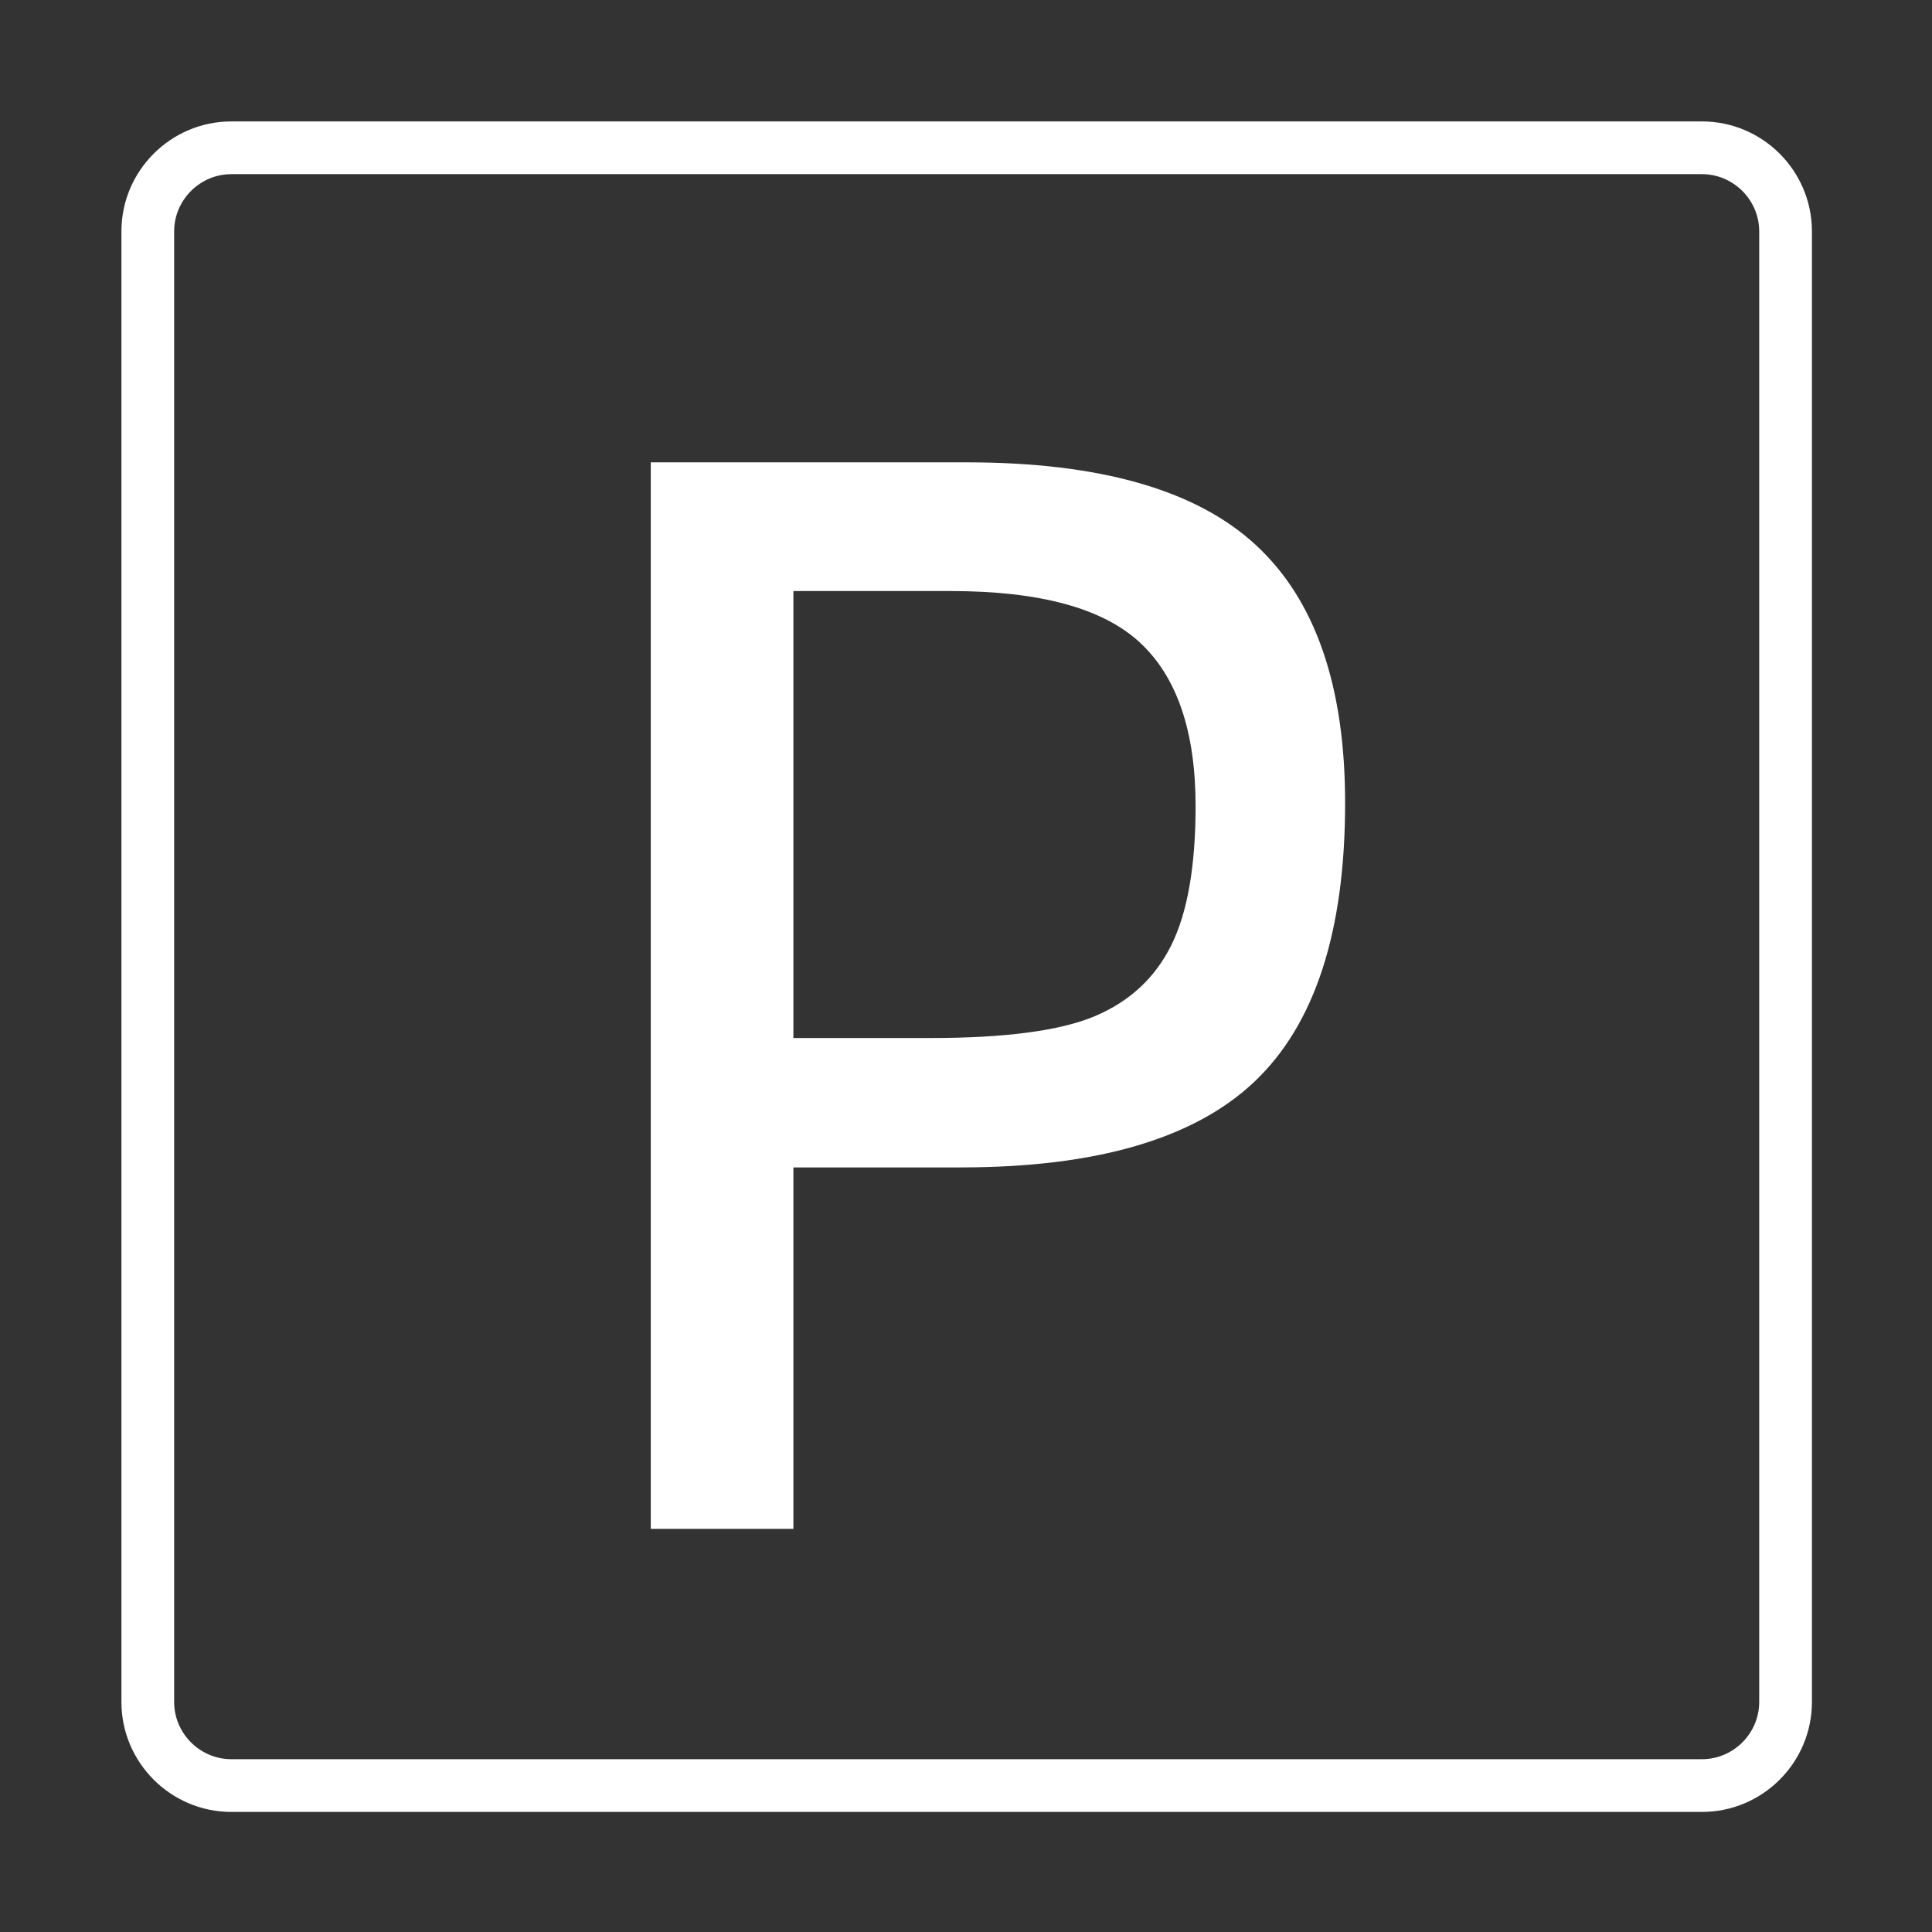
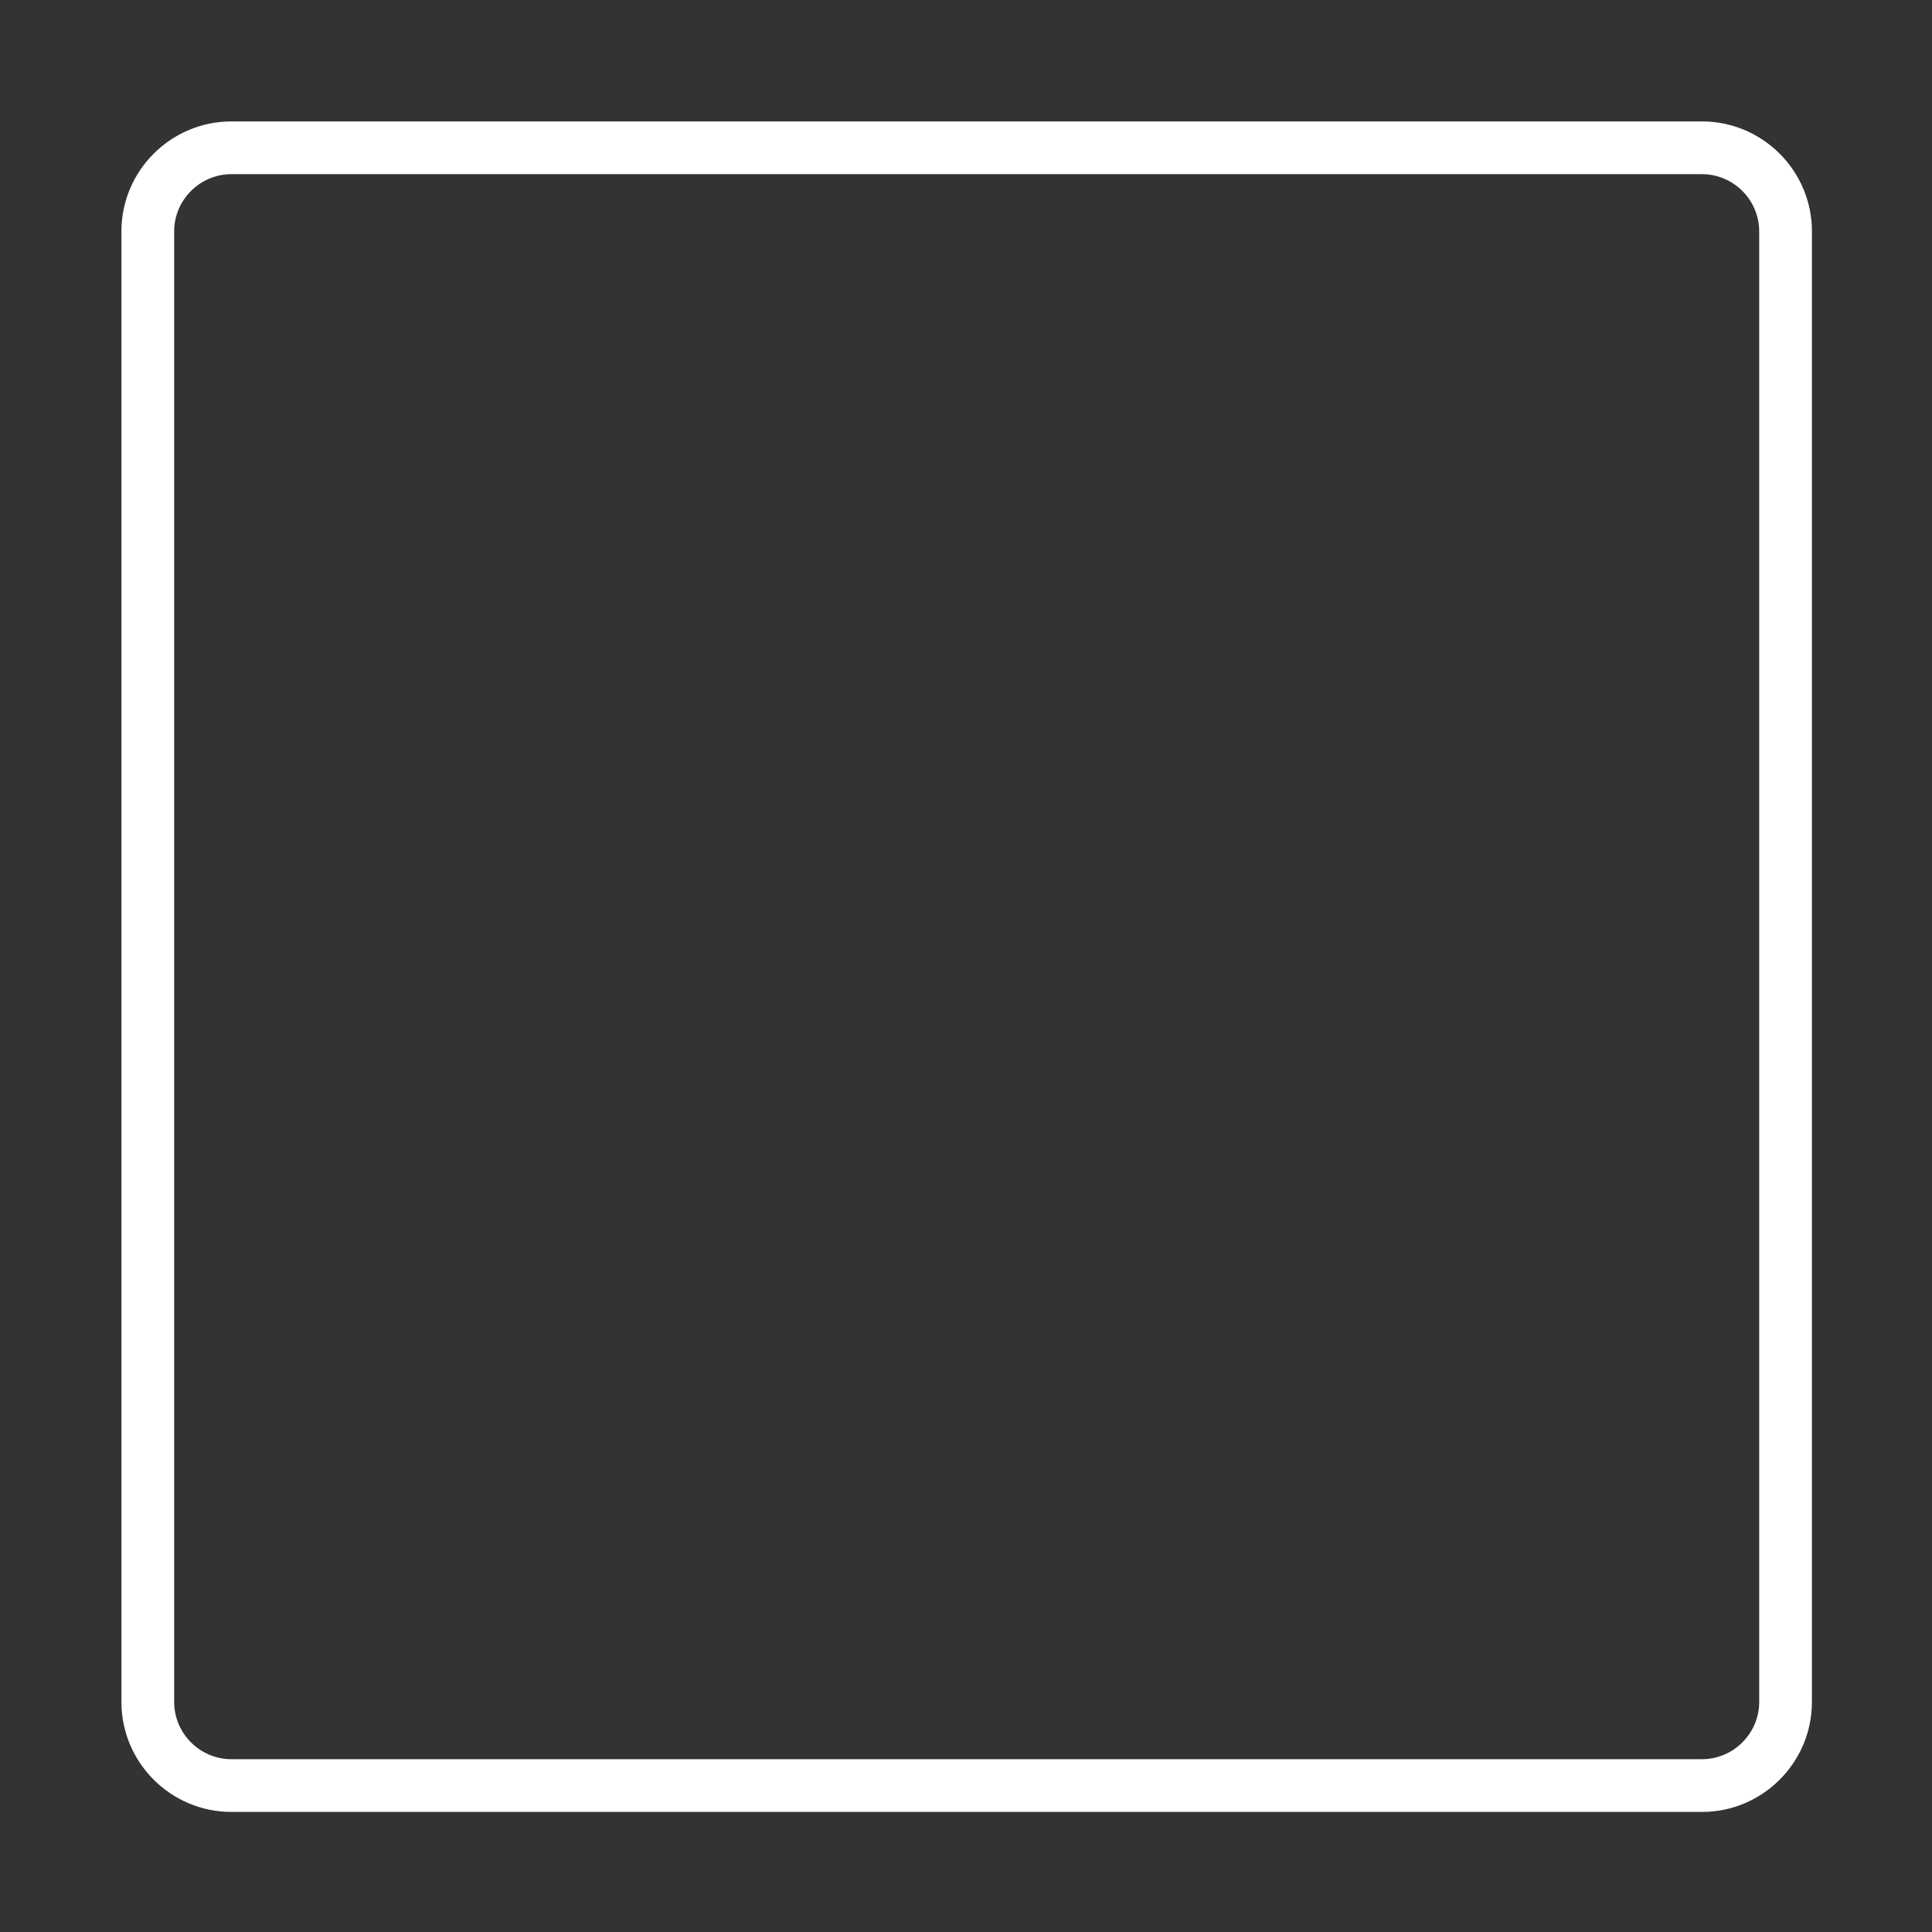
<svg xmlns="http://www.w3.org/2000/svg" width="400" zoomAndPan="magnify" viewBox="0 0 300 300" height="400" preserveAspectRatio="xMidYMid meet" version="1.0">
  <rect x="0" y="0" width="300" height="300" fill="#333333" stroke="none" />
  <defs>
    <g />
  </defs>
  <path fill="#ffffff" d="M 264.285 27.043 C 269.16 27.043 273.168 31.047 273.168 35.926 L 273.168 264.285 C 273.168 269.16 269.16 273.168 264.285 273.168 L 35.926 273.168 C 31.047 273.168 27.043 269.16 27.043 264.285 L 27.043 35.926 C 27.043 31.047 31.047 27.043 35.926 27.043 L 264.285 27.043 M 264.285 18.855 L 35.926 18.855 C 26.52 18.855 18.855 26.52 18.855 35.926 L 18.855 264.285 C 18.855 273.691 26.52 281.355 35.926 281.355 L 264.285 281.355 C 273.691 281.355 281.355 273.691 281.355 264.285 L 281.355 35.926 C 281.355 26.52 273.691 18.855 264.285 18.855 " fill-opacity="1" fill-rule="nonzero" />
  <g fill="#ffffff" fill-opacity="1">
    <g transform="translate(79.275, 237.402)">
      <g>
-         <path d="M 129.594 -112.719 C 129.594 -92.77 124.906 -78.348 115.531 -69.453 C 106.156 -60.566 90.938 -56.125 69.875 -56.125 L 43.922 -56.125 L 43.922 0 L 21.781 0 L 21.781 -165.609 L 70.844 -165.609 C 91.5 -165.609 106.453 -161.336 115.703 -152.797 C 124.961 -144.266 129.594 -130.906 129.594 -112.719 Z M 106.375 -112.234 C 106.375 -123.805 103.5 -132.266 97.75 -137.609 C 92.008 -142.953 82.203 -145.625 68.328 -145.625 L 43.922 -145.625 L 43.922 -76.219 L 65.219 -76.219 C 76.863 -76.219 85.379 -77.352 90.766 -79.625 C 96.148 -81.906 100.098 -85.578 102.609 -90.641 C 105.117 -95.703 106.375 -102.898 106.375 -112.234 Z M 106.375 -112.234 " />
-       </g>
+         </g>
    </g>
  </g>
</svg>